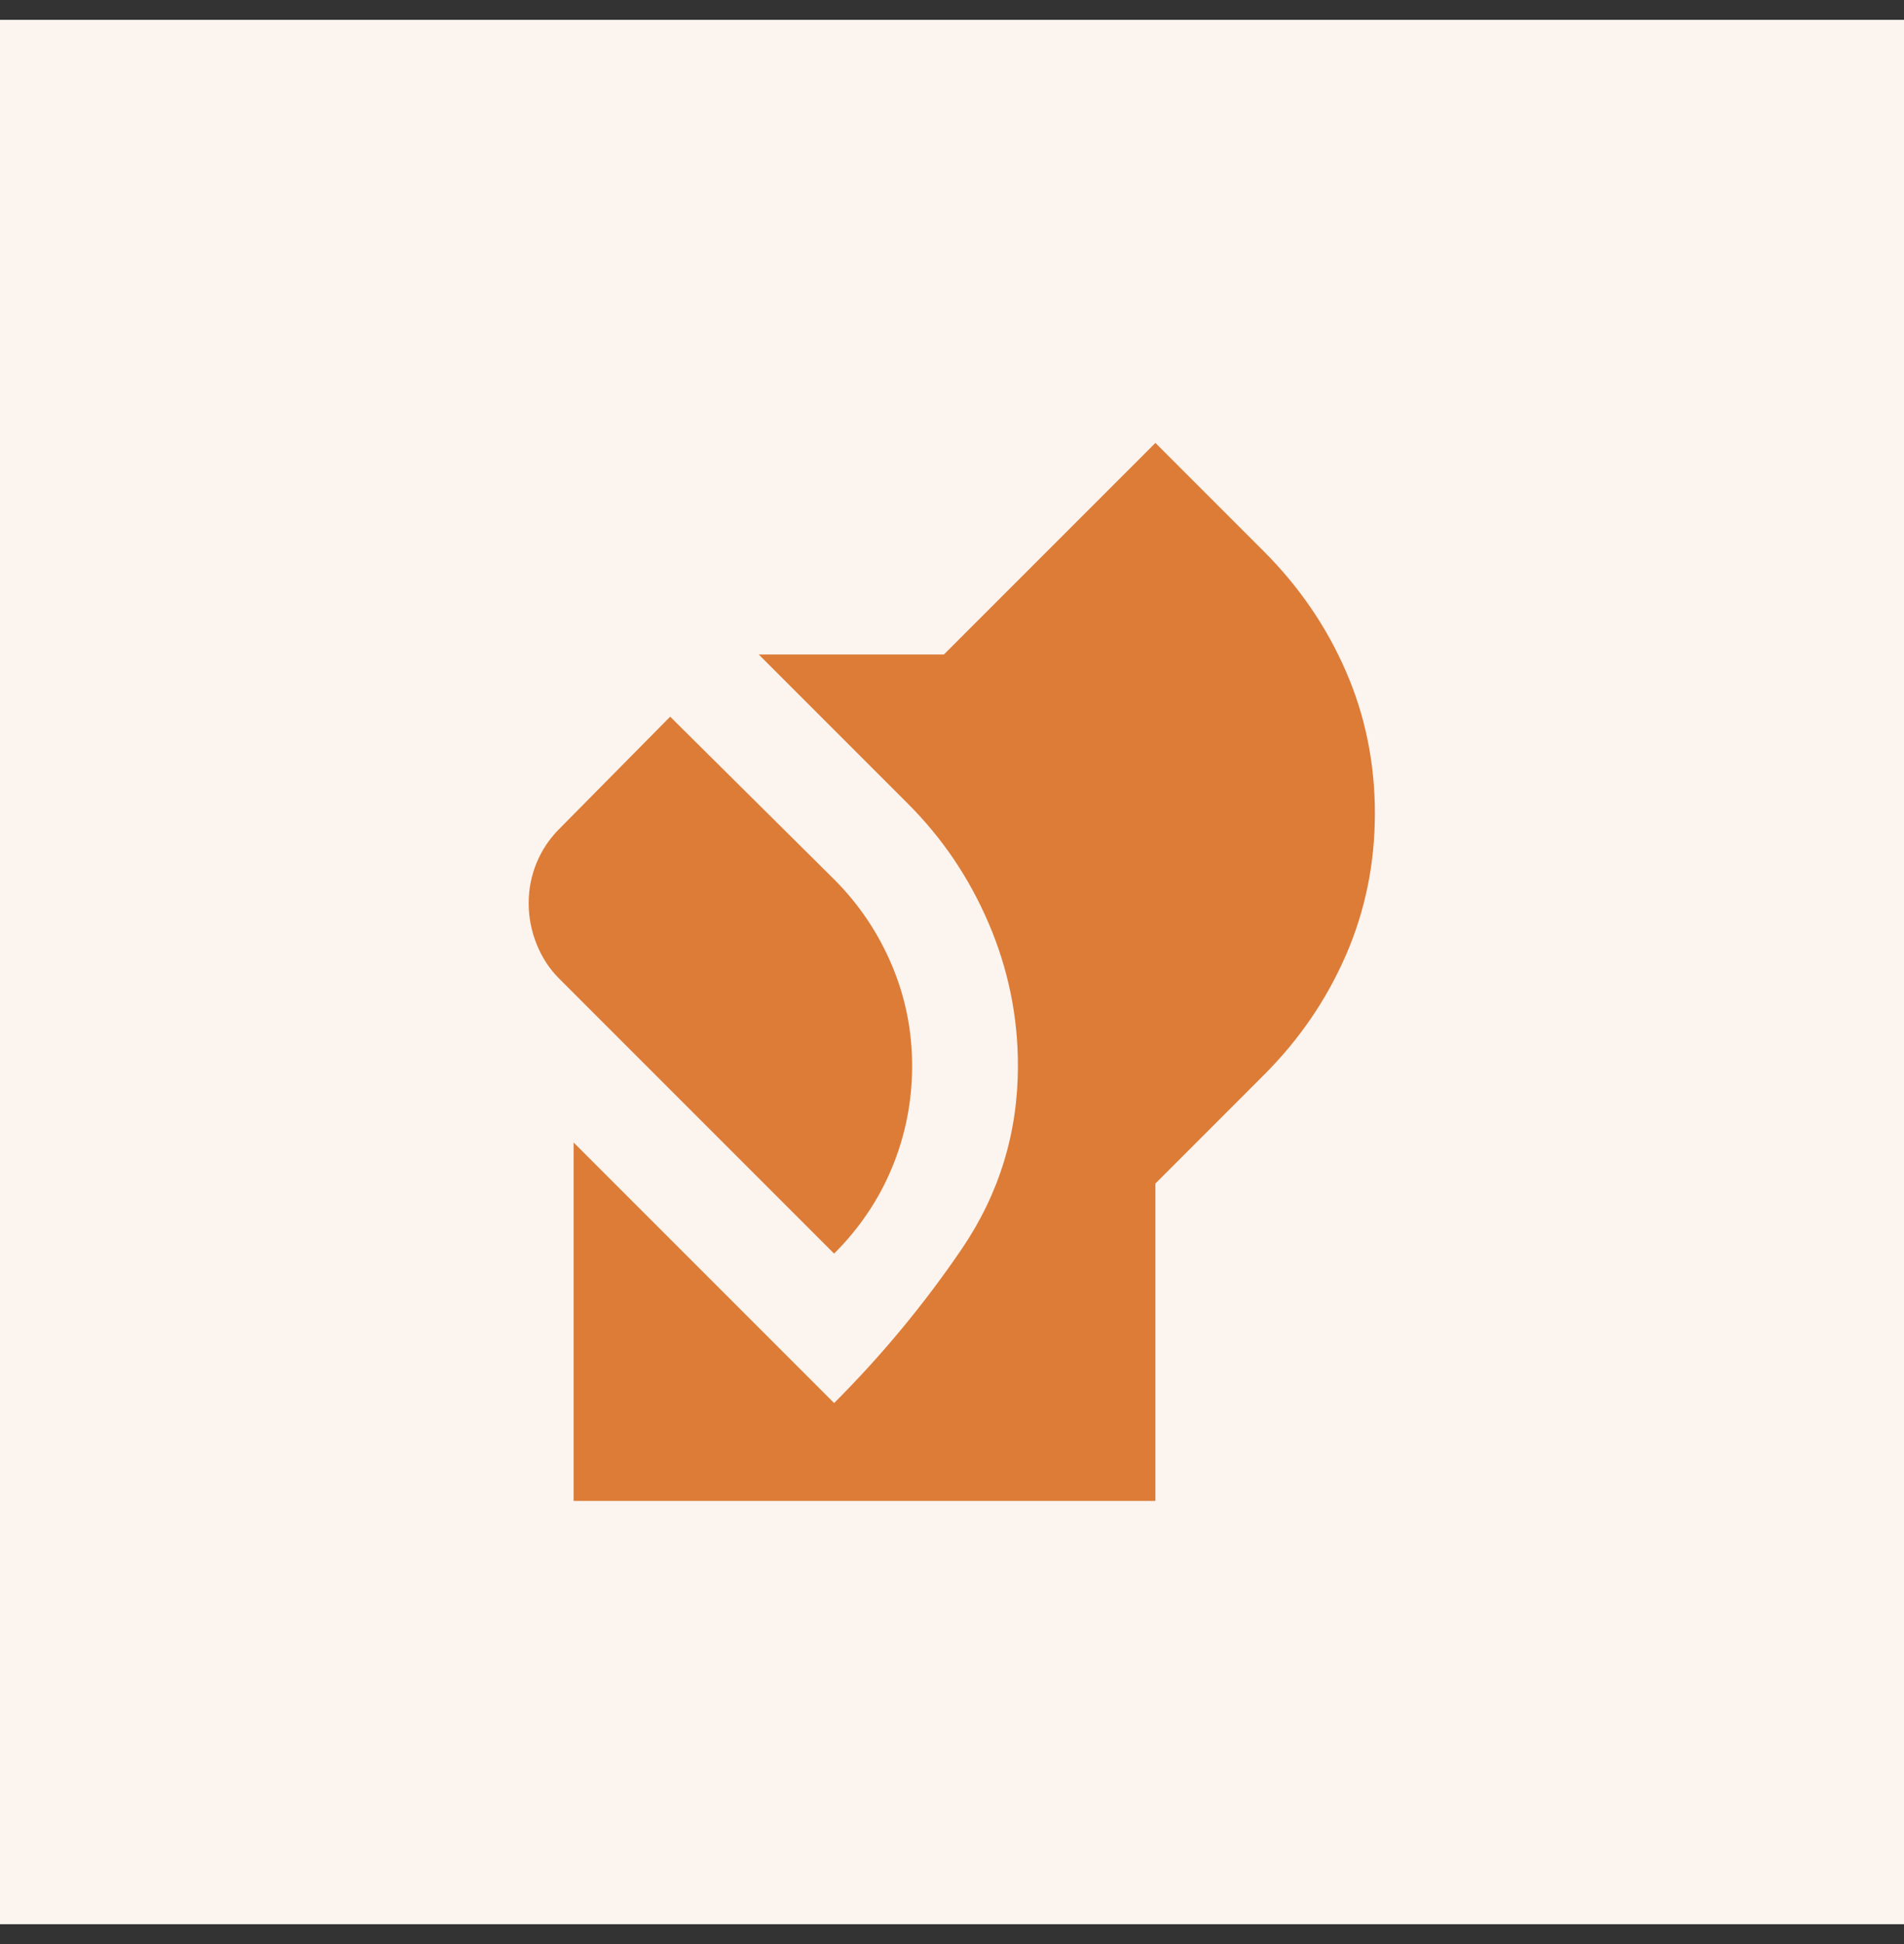
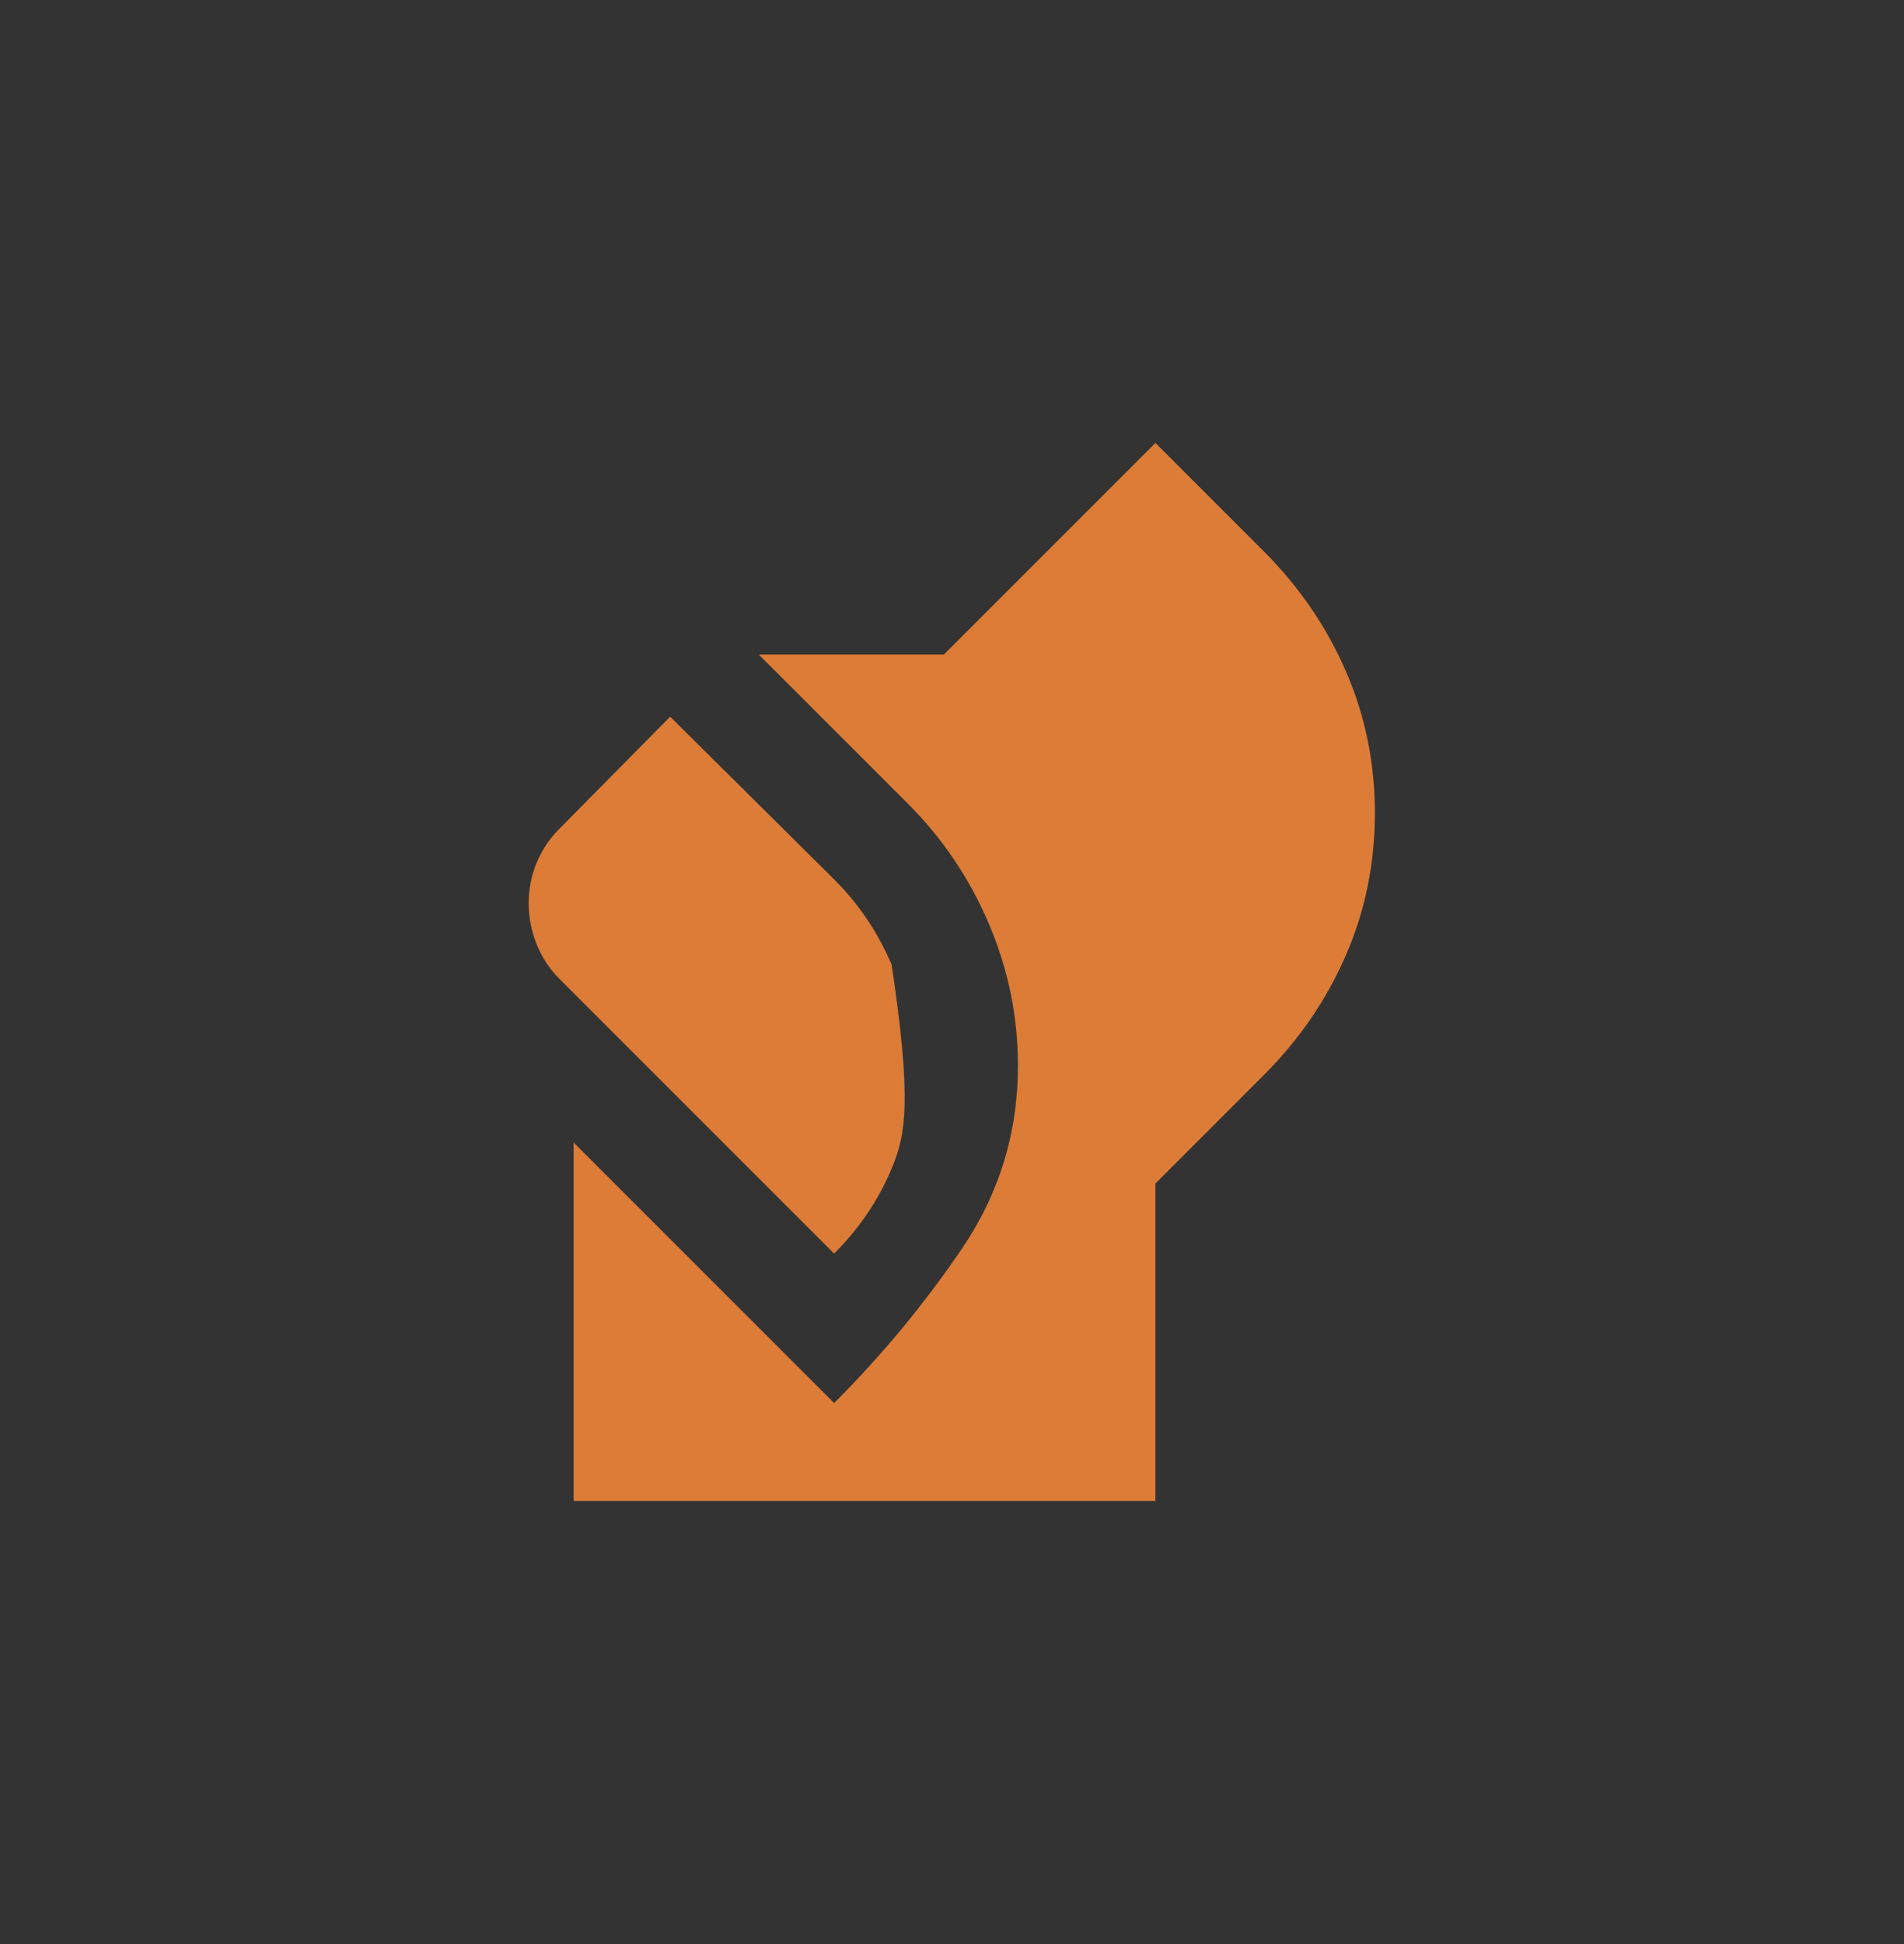
<svg xmlns="http://www.w3.org/2000/svg" width="48" height="49" viewBox="0 0 48 49" fill="none">
  <rect x="0" y="0" width="48" height="49" fill="#333333" stroke="none" />
-   <rect width="48" height="48" transform="translate(0 0.5)" fill="#FCF4EE" />
-   <path d="M14.461 37.831V28.797L21.028 35.364C22.228 34.164 23.3 32.87 24.245 31.481C25.189 30.092 25.662 28.553 25.662 26.864C25.662 25.62 25.417 24.425 24.928 23.281C24.439 22.136 23.762 21.131 22.895 20.264L19.128 16.497H23.795L29.128 11.164L31.861 13.897C32.75 14.786 33.439 15.792 33.928 16.914C34.417 18.036 34.661 19.231 34.661 20.497C34.661 21.764 34.417 22.959 33.928 24.081C33.439 25.203 32.75 26.209 31.861 27.097L29.128 29.831V37.831H14.461ZM21.028 31.597L14.095 24.664C13.85 24.42 13.662 24.131 13.528 23.797C13.395 23.464 13.328 23.12 13.328 22.764C13.328 22.409 13.395 22.07 13.528 21.747C13.662 21.425 13.85 21.142 14.095 20.897L16.895 18.064L21.028 22.164C21.65 22.786 22.134 23.503 22.478 24.314C22.823 25.125 22.995 25.975 22.995 26.864C22.995 27.753 22.828 28.603 22.495 29.414C22.162 30.225 21.673 30.953 21.028 31.597Z" fill="#DC7C37" />
+   <path d="M14.461 37.831V28.797L21.028 35.364C22.228 34.164 23.3 32.87 24.245 31.481C25.189 30.092 25.662 28.553 25.662 26.864C25.662 25.62 25.417 24.425 24.928 23.281C24.439 22.136 23.762 21.131 22.895 20.264L19.128 16.497H23.795L29.128 11.164L31.861 13.897C32.75 14.786 33.439 15.792 33.928 16.914C34.417 18.036 34.661 19.231 34.661 20.497C34.661 21.764 34.417 22.959 33.928 24.081C33.439 25.203 32.75 26.209 31.861 27.097L29.128 29.831V37.831H14.461ZM21.028 31.597L14.095 24.664C13.85 24.42 13.662 24.131 13.528 23.797C13.395 23.464 13.328 23.12 13.328 22.764C13.328 22.409 13.395 22.07 13.528 21.747C13.662 21.425 13.85 21.142 14.095 20.897L16.895 18.064L21.028 22.164C21.65 22.786 22.134 23.503 22.478 24.314C22.995 27.753 22.828 28.603 22.495 29.414C22.162 30.225 21.673 30.953 21.028 31.597Z" fill="#DC7C37" />
</svg>